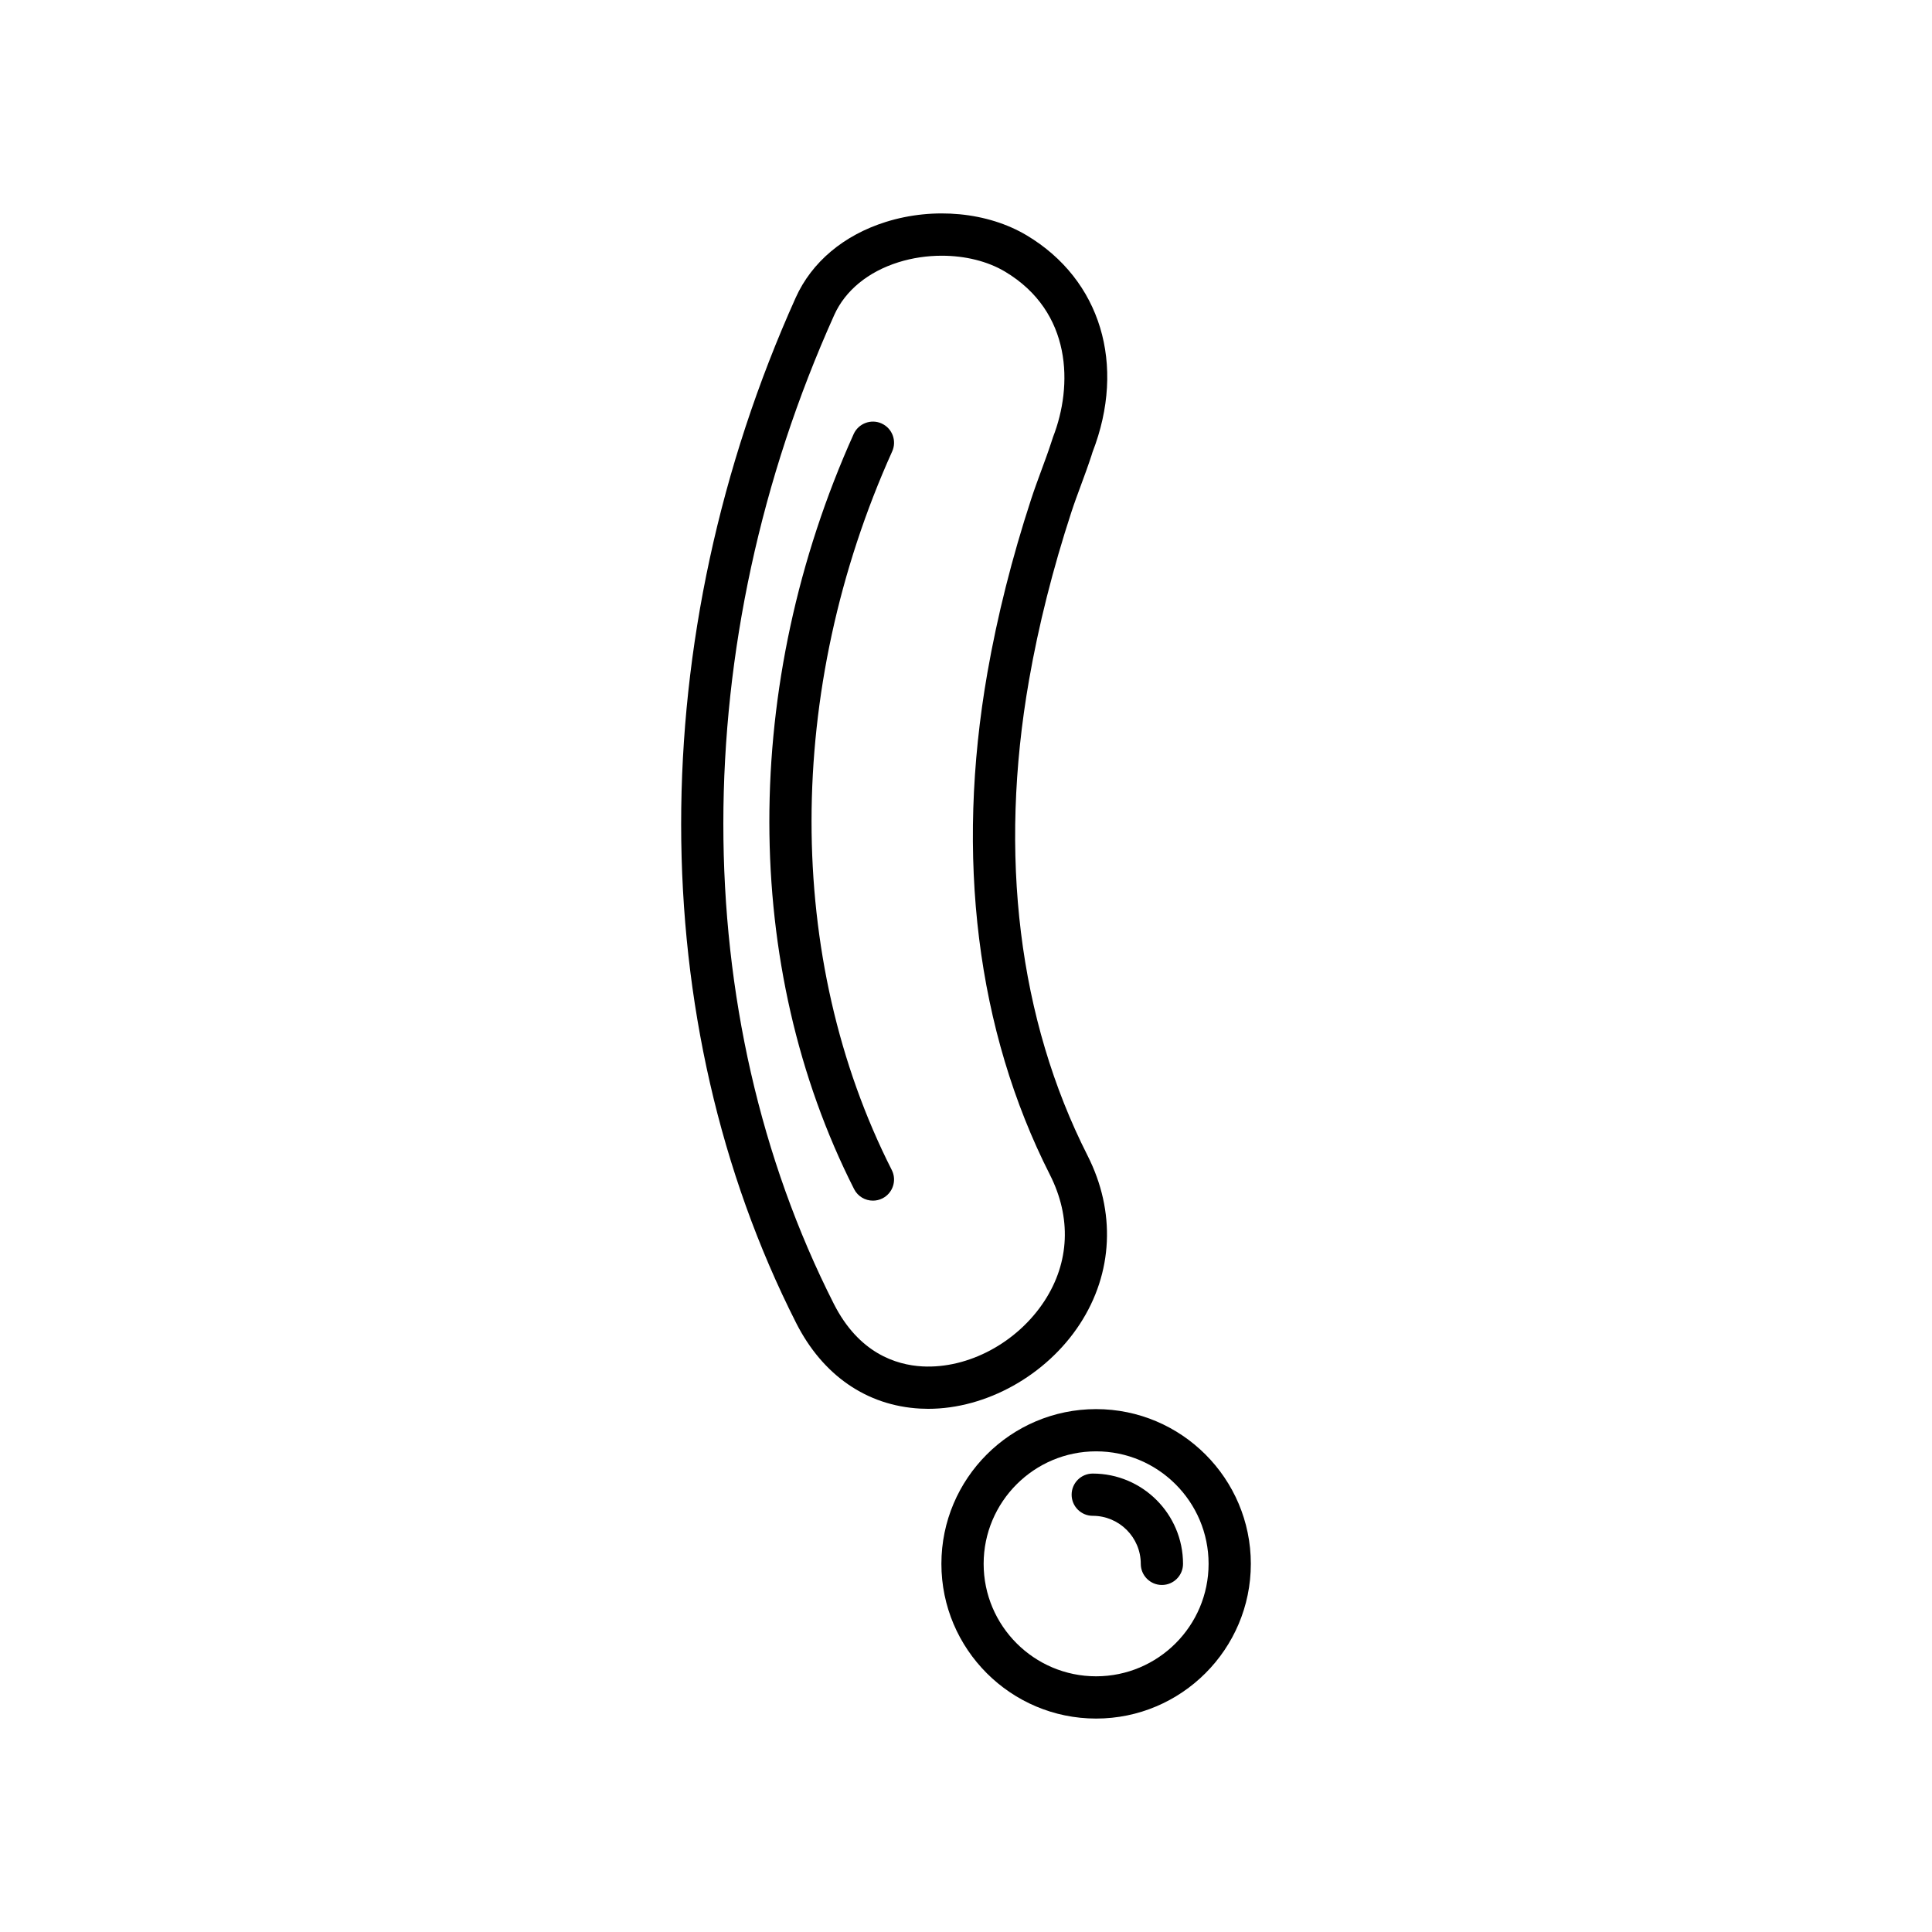
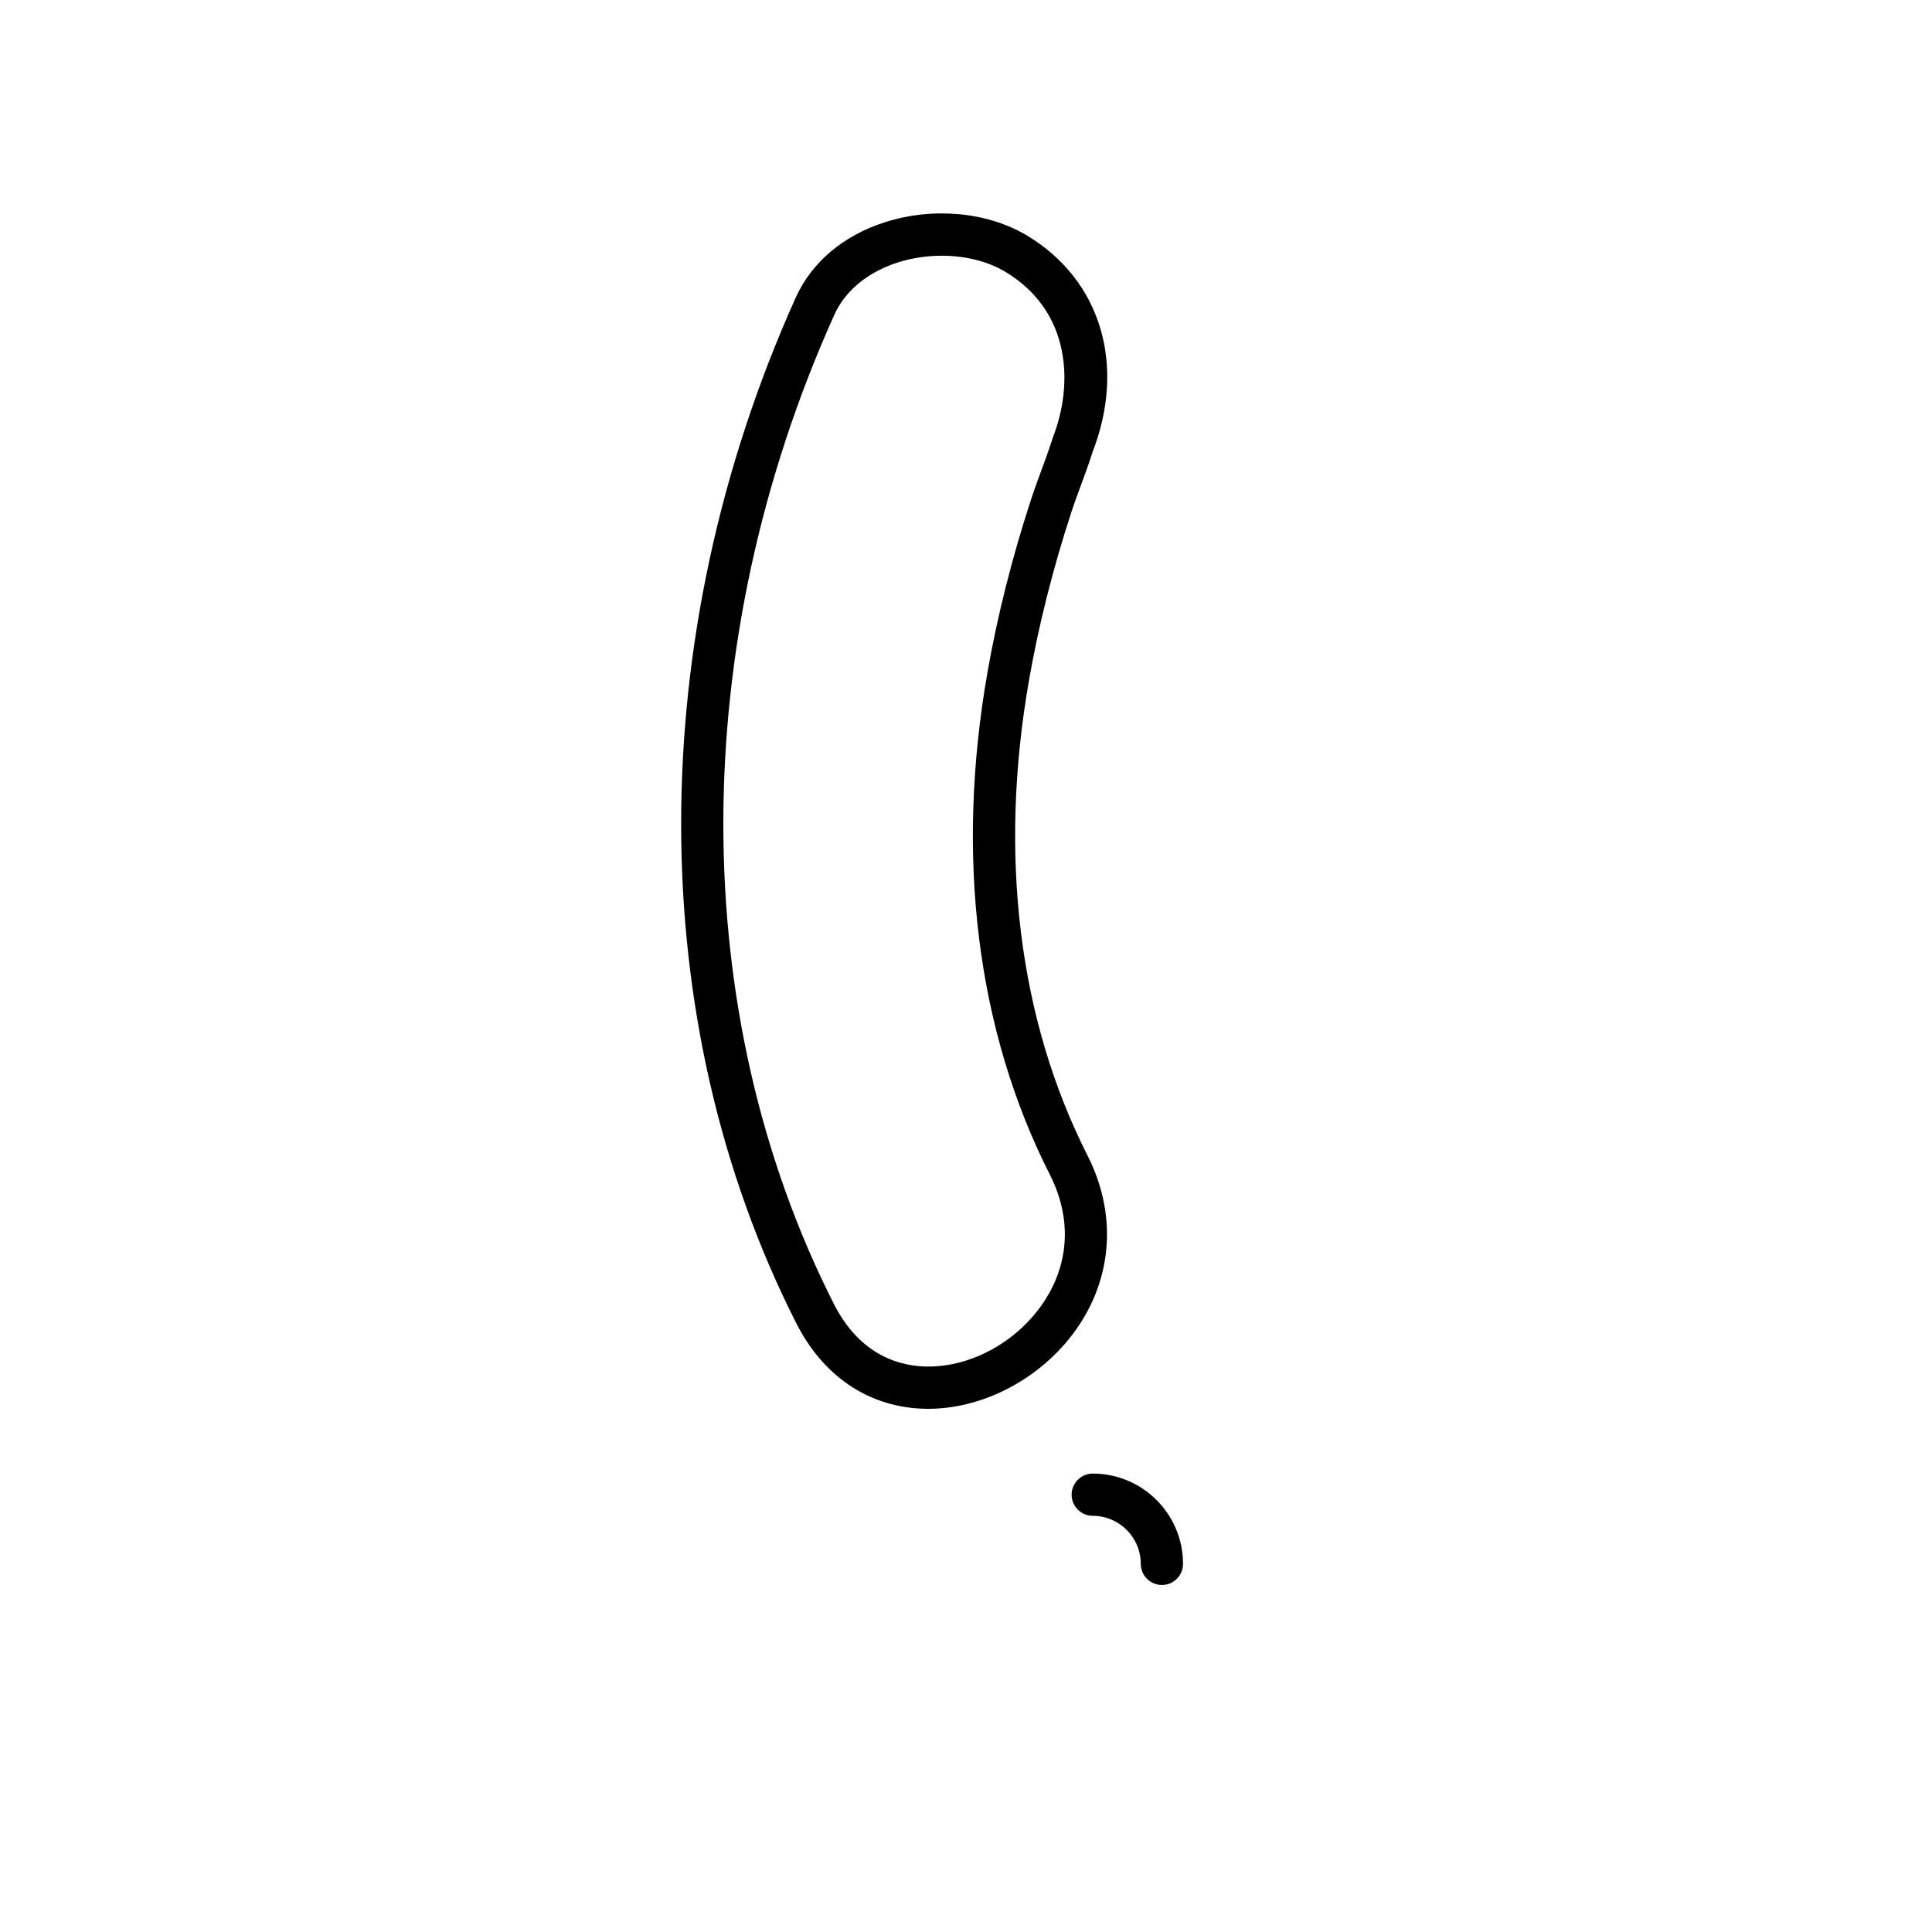
<svg xmlns="http://www.w3.org/2000/svg" fill="#000000" width="800px" height="800px" version="1.1" viewBox="144 144 512 512">
  <g>
    <path d="m430.17 494.89c8.824-13.527 9.566-29.805 2.039-44.656-18.266-36.039-23.629-79.637-15.492-126.08 2.531-14.465 6.293-29.391 11.184-44.367 0.797-2.441 1.688-4.852 2.582-7.262 0.957-2.594 1.914-5.188 2.762-7.793l0.277-0.887c9-23.176 2.176-45.727-17.395-57.449-10.344-6.195-24.66-7.57-37.371-3.582-11.152 3.5-19.629 10.625-23.879 20.059-40.523 90.051-40.484 191.63 0.113 271.73 7.023 13.859 18.691 21.922 32.855 22.691 0.715 0.039 1.434 0.059 2.148 0.059 15.359 0 31.281-8.828 40.176-22.461zm-41.715 11.223c-7.074-0.387-16.887-3.574-23.48-16.578-39.082-77.109-39.039-175.08 0.113-262.07 2.914-6.477 8.961-11.438 17.02-13.969 3.699-1.16 7.621-1.727 11.473-1.727 6.148 0 12.137 1.445 16.793 4.234 17.793 10.66 17.965 30.254 12.703 43.789-0.039 0.105-0.23 0.688-0.262 0.793l-0.219 0.668c-0.809 2.484-1.715 4.941-2.625 7.398-0.934 2.539-1.871 5.082-2.711 7.656-5.062 15.48-8.953 30.93-11.578 45.918-8.551 48.848-2.832 94.863 16.543 133.07 5.75 11.352 5.242 23.242-1.434 33.477-7.199 11.035-20.145 17.984-32.336 17.34z" />
-     <path d="m377.63 256.22c-2.809-1.262-6.129-0.004-7.402 2.809-29.832 66.293-29.789 141.09 0.113 200.09 0.984 1.945 2.953 3.066 4.996 3.066 0.852 0 1.715-0.195 2.527-0.605 2.754-1.398 3.859-4.766 2.461-7.523-28.383-56.004-28.344-127.2 0.113-190.43 1.27-2.82 0.012-6.133-2.809-7.402z" />
-     <path d="m434.48 517.43c-22.609 0-41 18.395-41 41.004s18.391 41.004 41 41.004c22.609 0 41.004-18.391 41.004-41.004 0-22.613-18.395-41.004-41.004-41.004zm0 70.809c-16.434 0-29.805-13.371-29.805-29.809 0-16.434 13.371-29.809 29.805-29.809 16.438 0 29.809 13.371 29.809 29.809s-13.371 29.809-29.809 29.809z" />
    <path d="m433.59 534.51c-3.094 0-5.598 2.508-5.598 5.598 0 3.09 2.504 5.598 5.598 5.598 7.019 0 12.727 5.711 12.727 12.73 0 3.09 2.504 5.598 5.598 5.598s5.598-2.508 5.598-5.598c0-13.195-10.73-23.926-23.922-23.926z" />
  </g>
</svg>